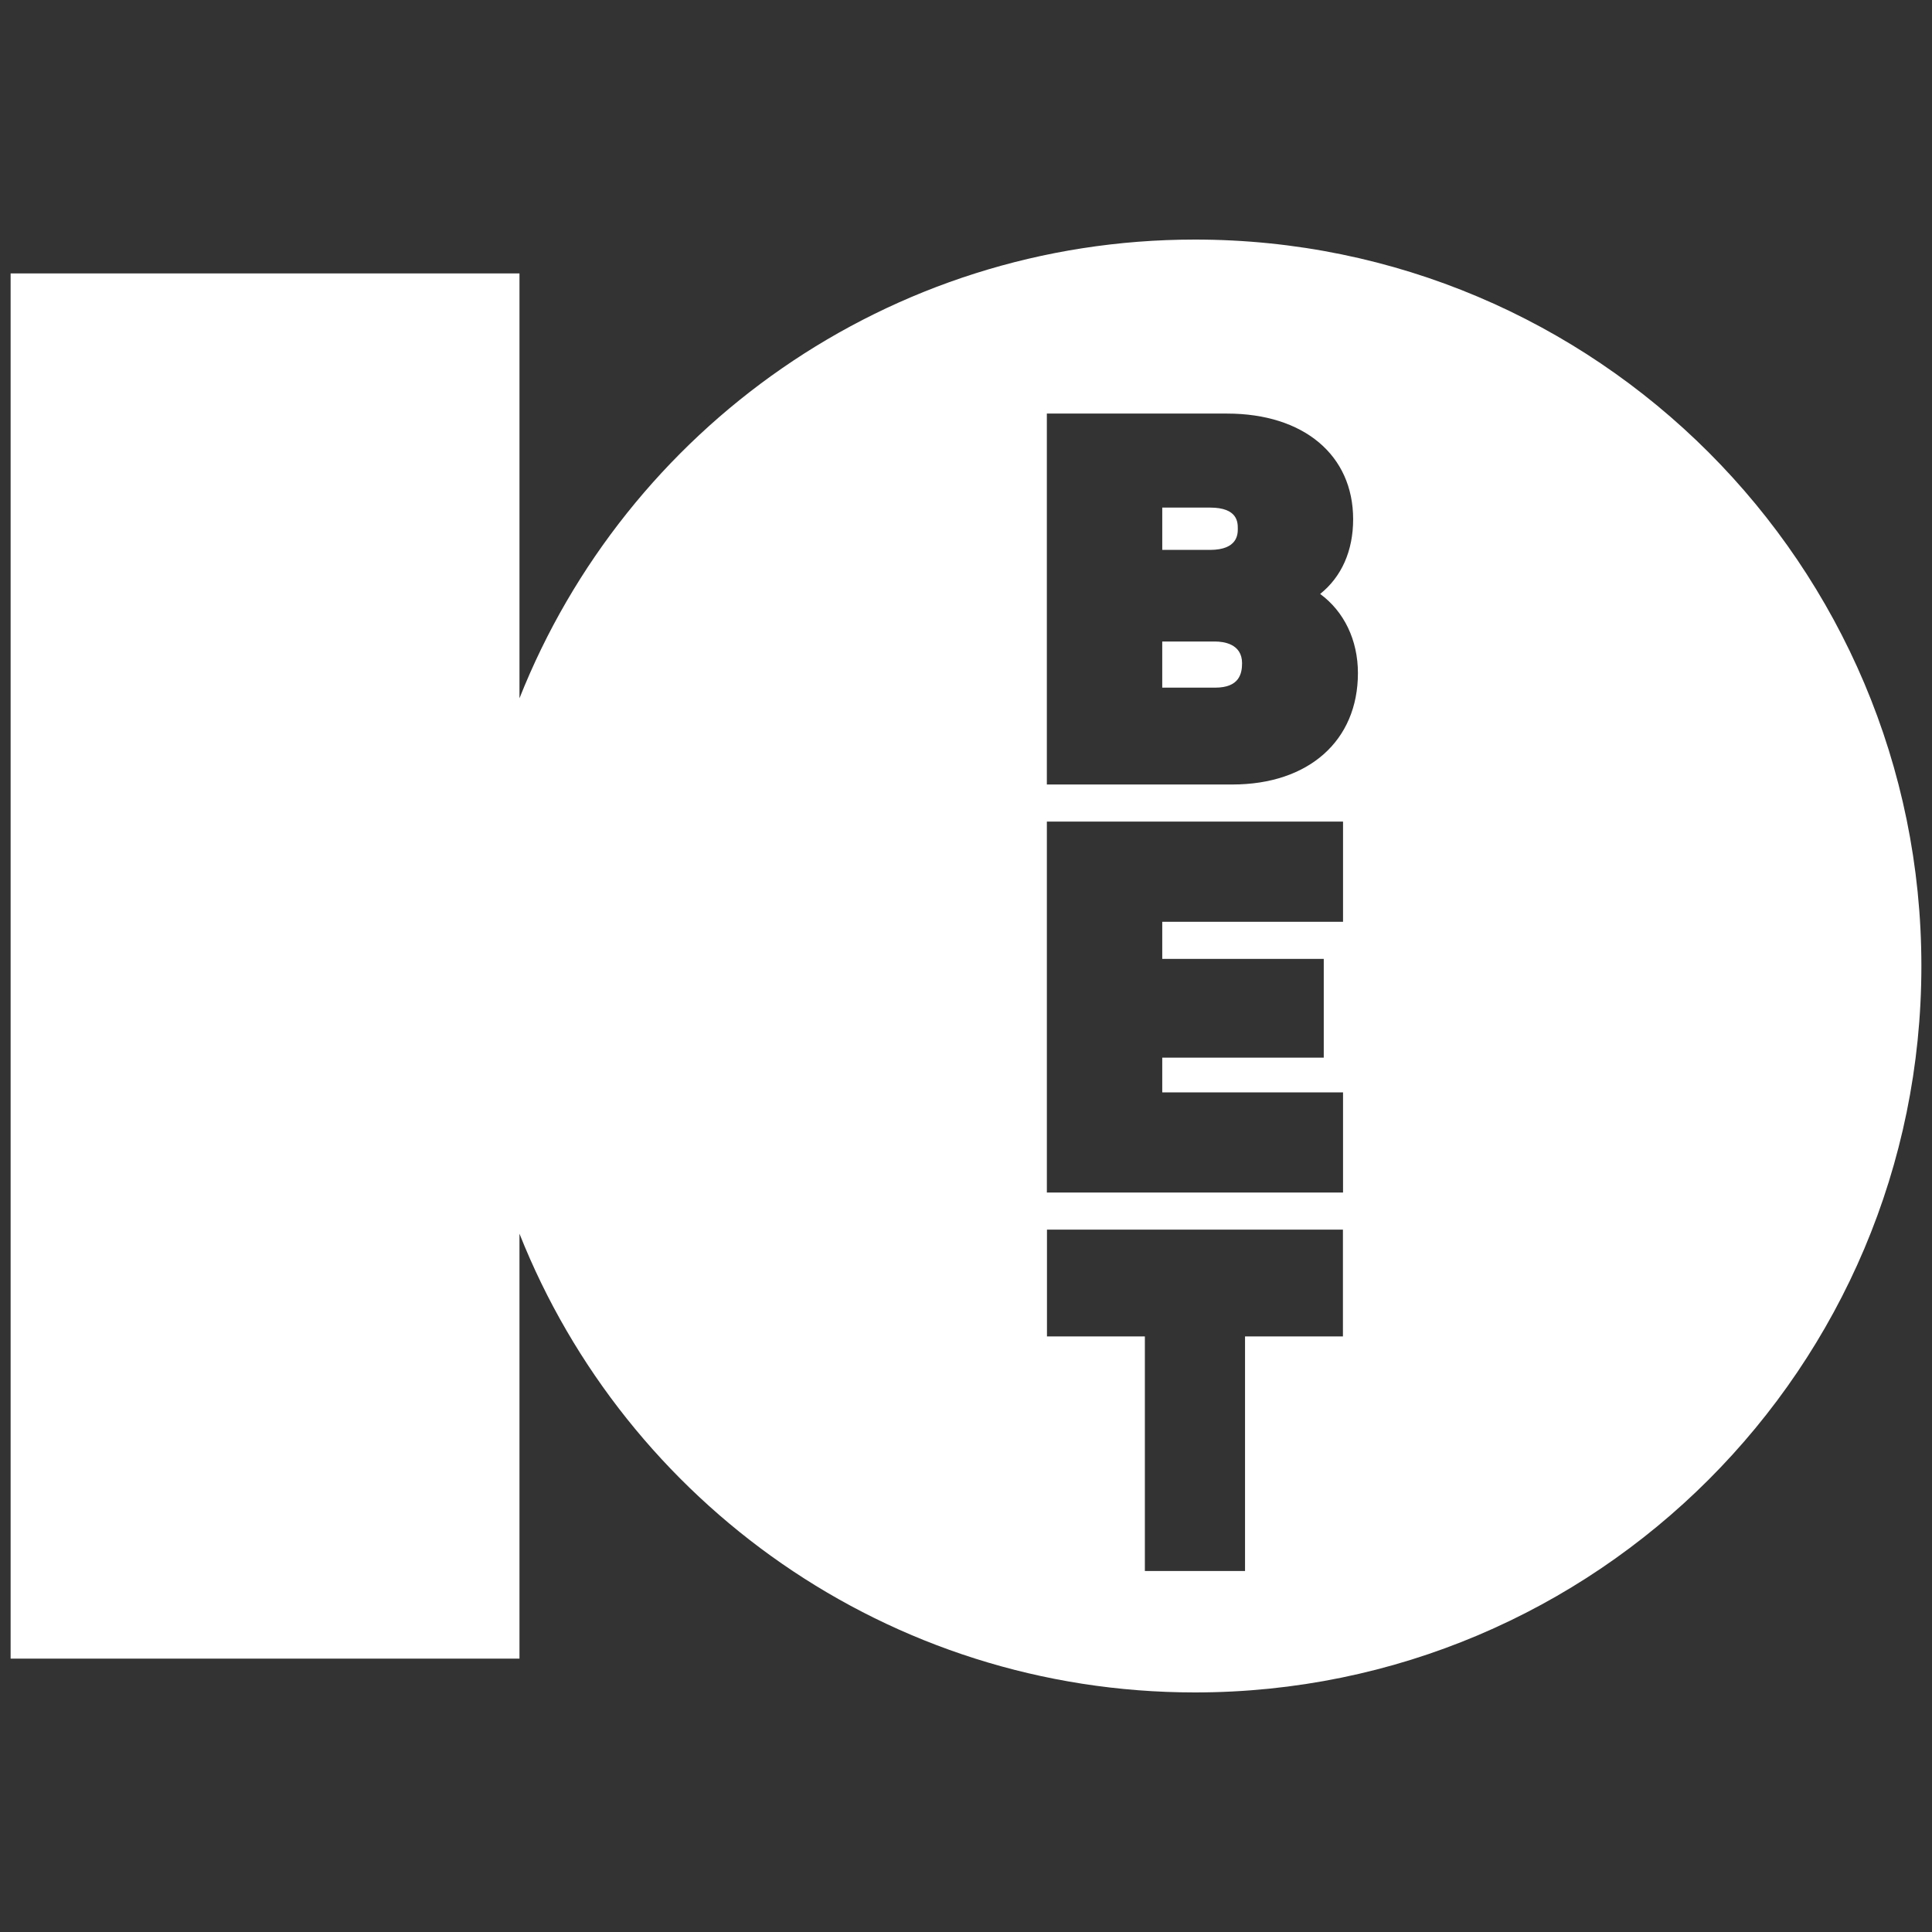
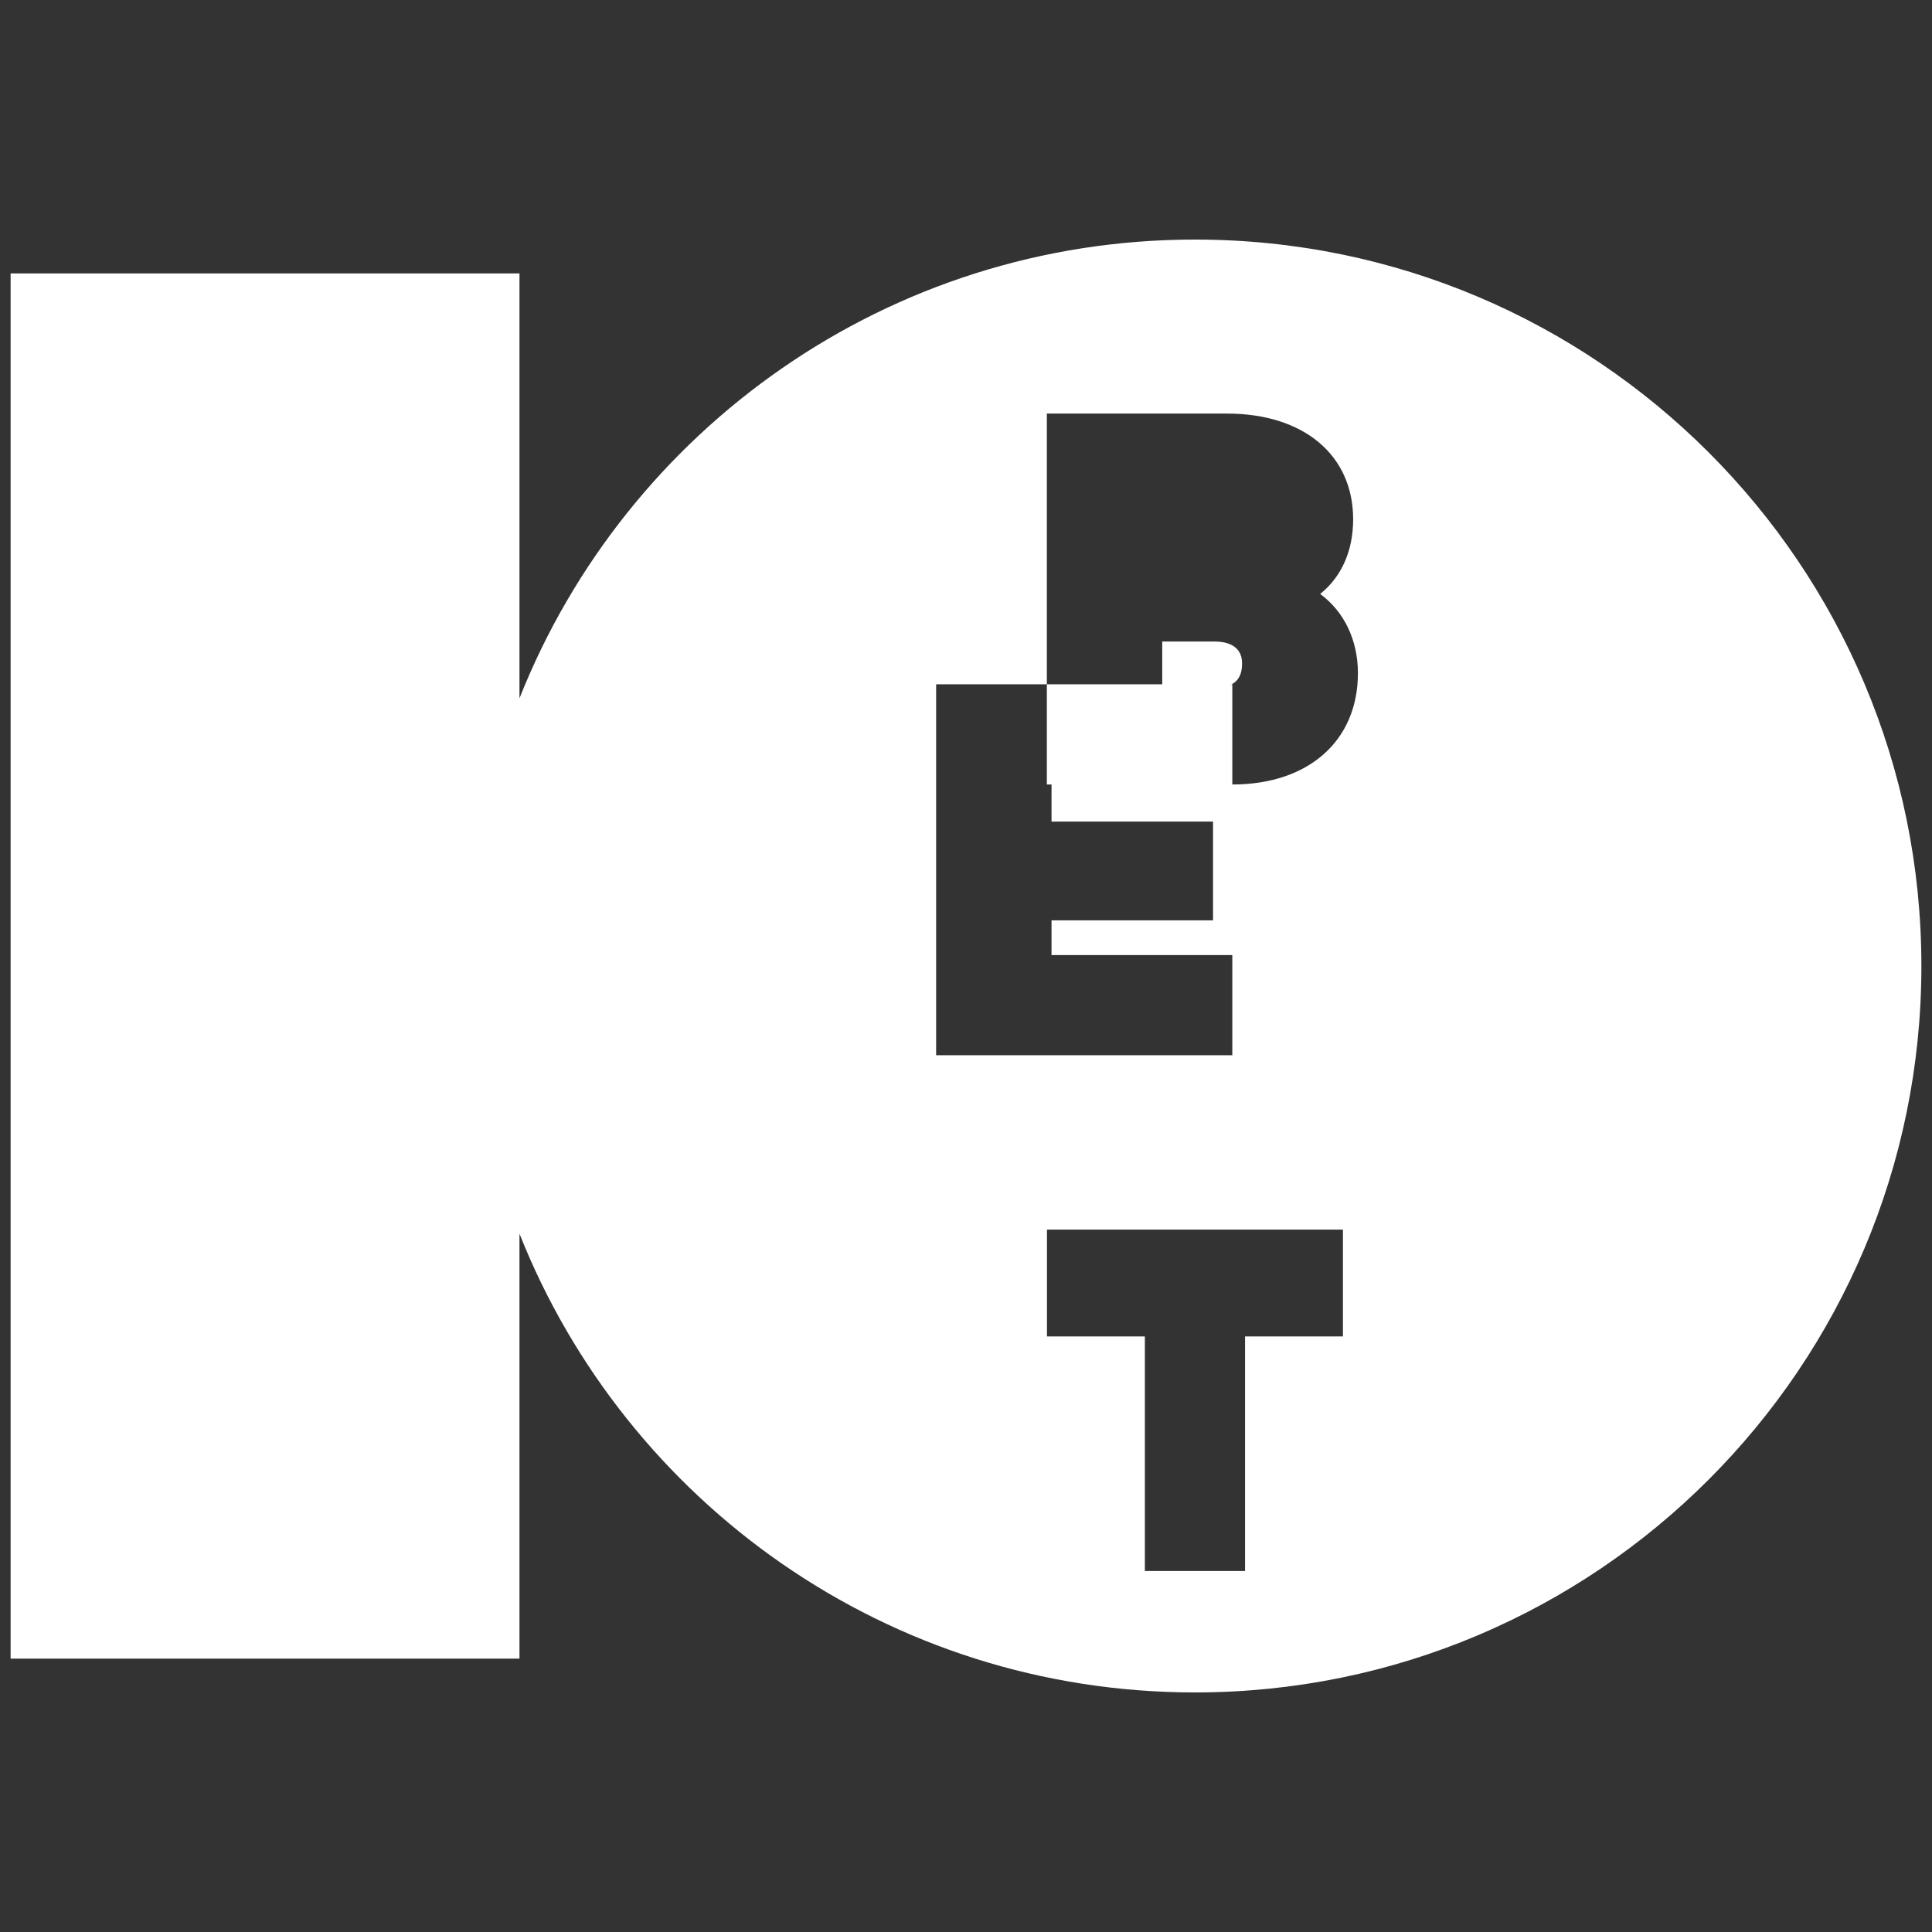
<svg xmlns="http://www.w3.org/2000/svg" id="Layer_1" version="1.1" viewBox="0 0 91 91">
  <rect x="0" y="0" width="91" height="91" fill="#333333" stroke="none" />
  <defs>
    <style>
      .st0 {
        fill: #fff;
      }
    </style>
  </defs>
-   <path class="st0" d="M58.043,36.951h-8.735v-17.471h8.488c3.608,0,5.939,1.954,5.939,4.977,0,1.49-.546,2.712-1.554,3.519,1.126.826,1.779,2.172,1.779,3.729,0,3.187-2.323,5.246-5.917,5.246M63.259,43.418h-8.515v1.747h7.607v4.652h-7.607v1.635h8.515v4.718h-13.95v-17.471h13.95s0,4.72,0,4.72ZM63.254,62.948h-4.611v11.049h-4.718v-11.049h-4.611v-5.03h13.94s0,5.03-0,5.03ZM56.284,11.284c-14.443,0-26.796,8.951-31.816,21.606V12.878H.5v65.245h23.968v-20.014c5.02,12.657,17.373,21.607,31.816,21.607,18.897,0,34.216-15.319,34.216-34.216,0-18.897-15.319-34.216-34.216-34.216" />
+   <path class="st0" d="M58.043,36.951h-8.735v-17.471h8.488c3.608,0,5.939,1.954,5.939,4.977,0,1.49-.546,2.712-1.554,3.519,1.126.826,1.779,2.172,1.779,3.729,0,3.187-2.323,5.246-5.917,5.246h-8.515v1.747h7.607v4.652h-7.607v1.635h8.515v4.718h-13.95v-17.471h13.95s0,4.72,0,4.72ZM63.254,62.948h-4.611v11.049h-4.718v-11.049h-4.611v-5.03h13.94s0,5.03-0,5.03ZM56.284,11.284c-14.443,0-26.796,8.951-31.816,21.606V12.878H.5v65.245h23.968v-20.014c5.02,12.657,17.373,21.607,31.816,21.607,18.897,0,34.216-15.319,34.216-34.216,0-18.897-15.319-34.216-34.216-34.216" />
  <path class="st0" d="M57.238,30.217h-2.495v2.172h2.495c1.135,0,1.265-.658,1.265-1.153,0-.919-.885-1.019-1.265-1.019" />
-   <path class="st0" d="M58.302,24.904c0-.298,0-.996-1.31-.996h-2.248v1.993h2.248c1.31,0,1.31-.751,1.31-.997" />
</svg>